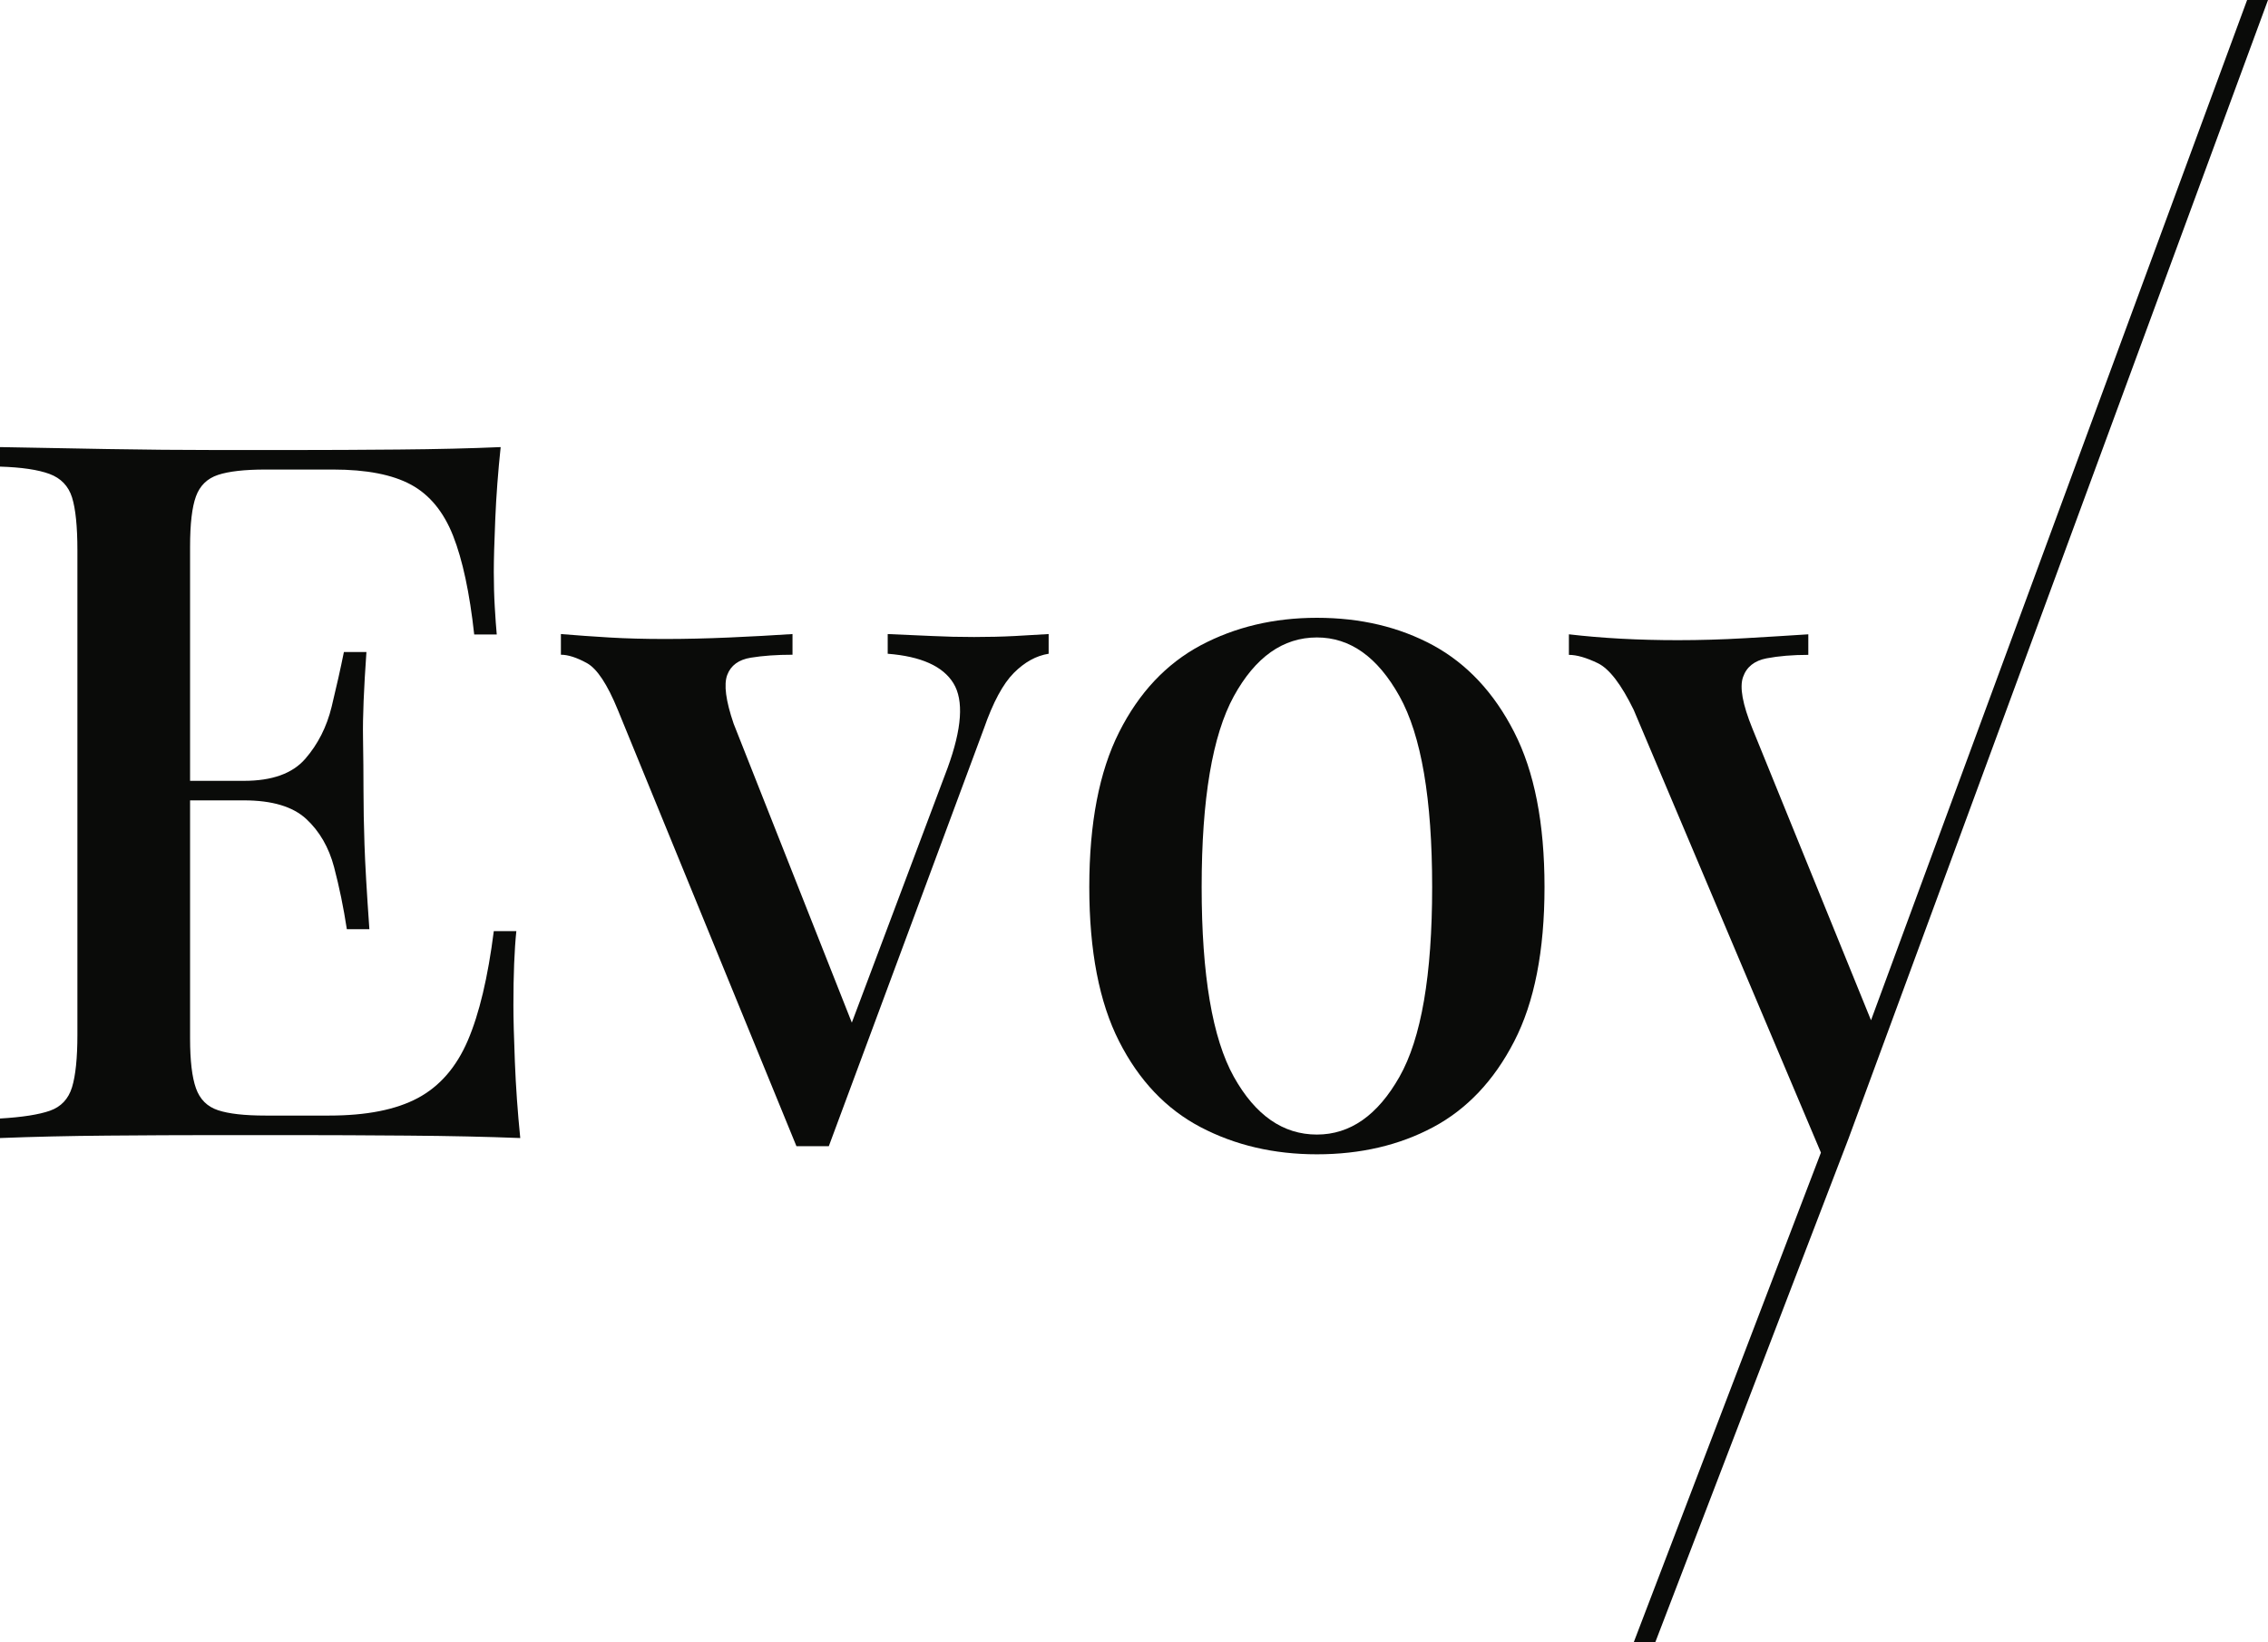
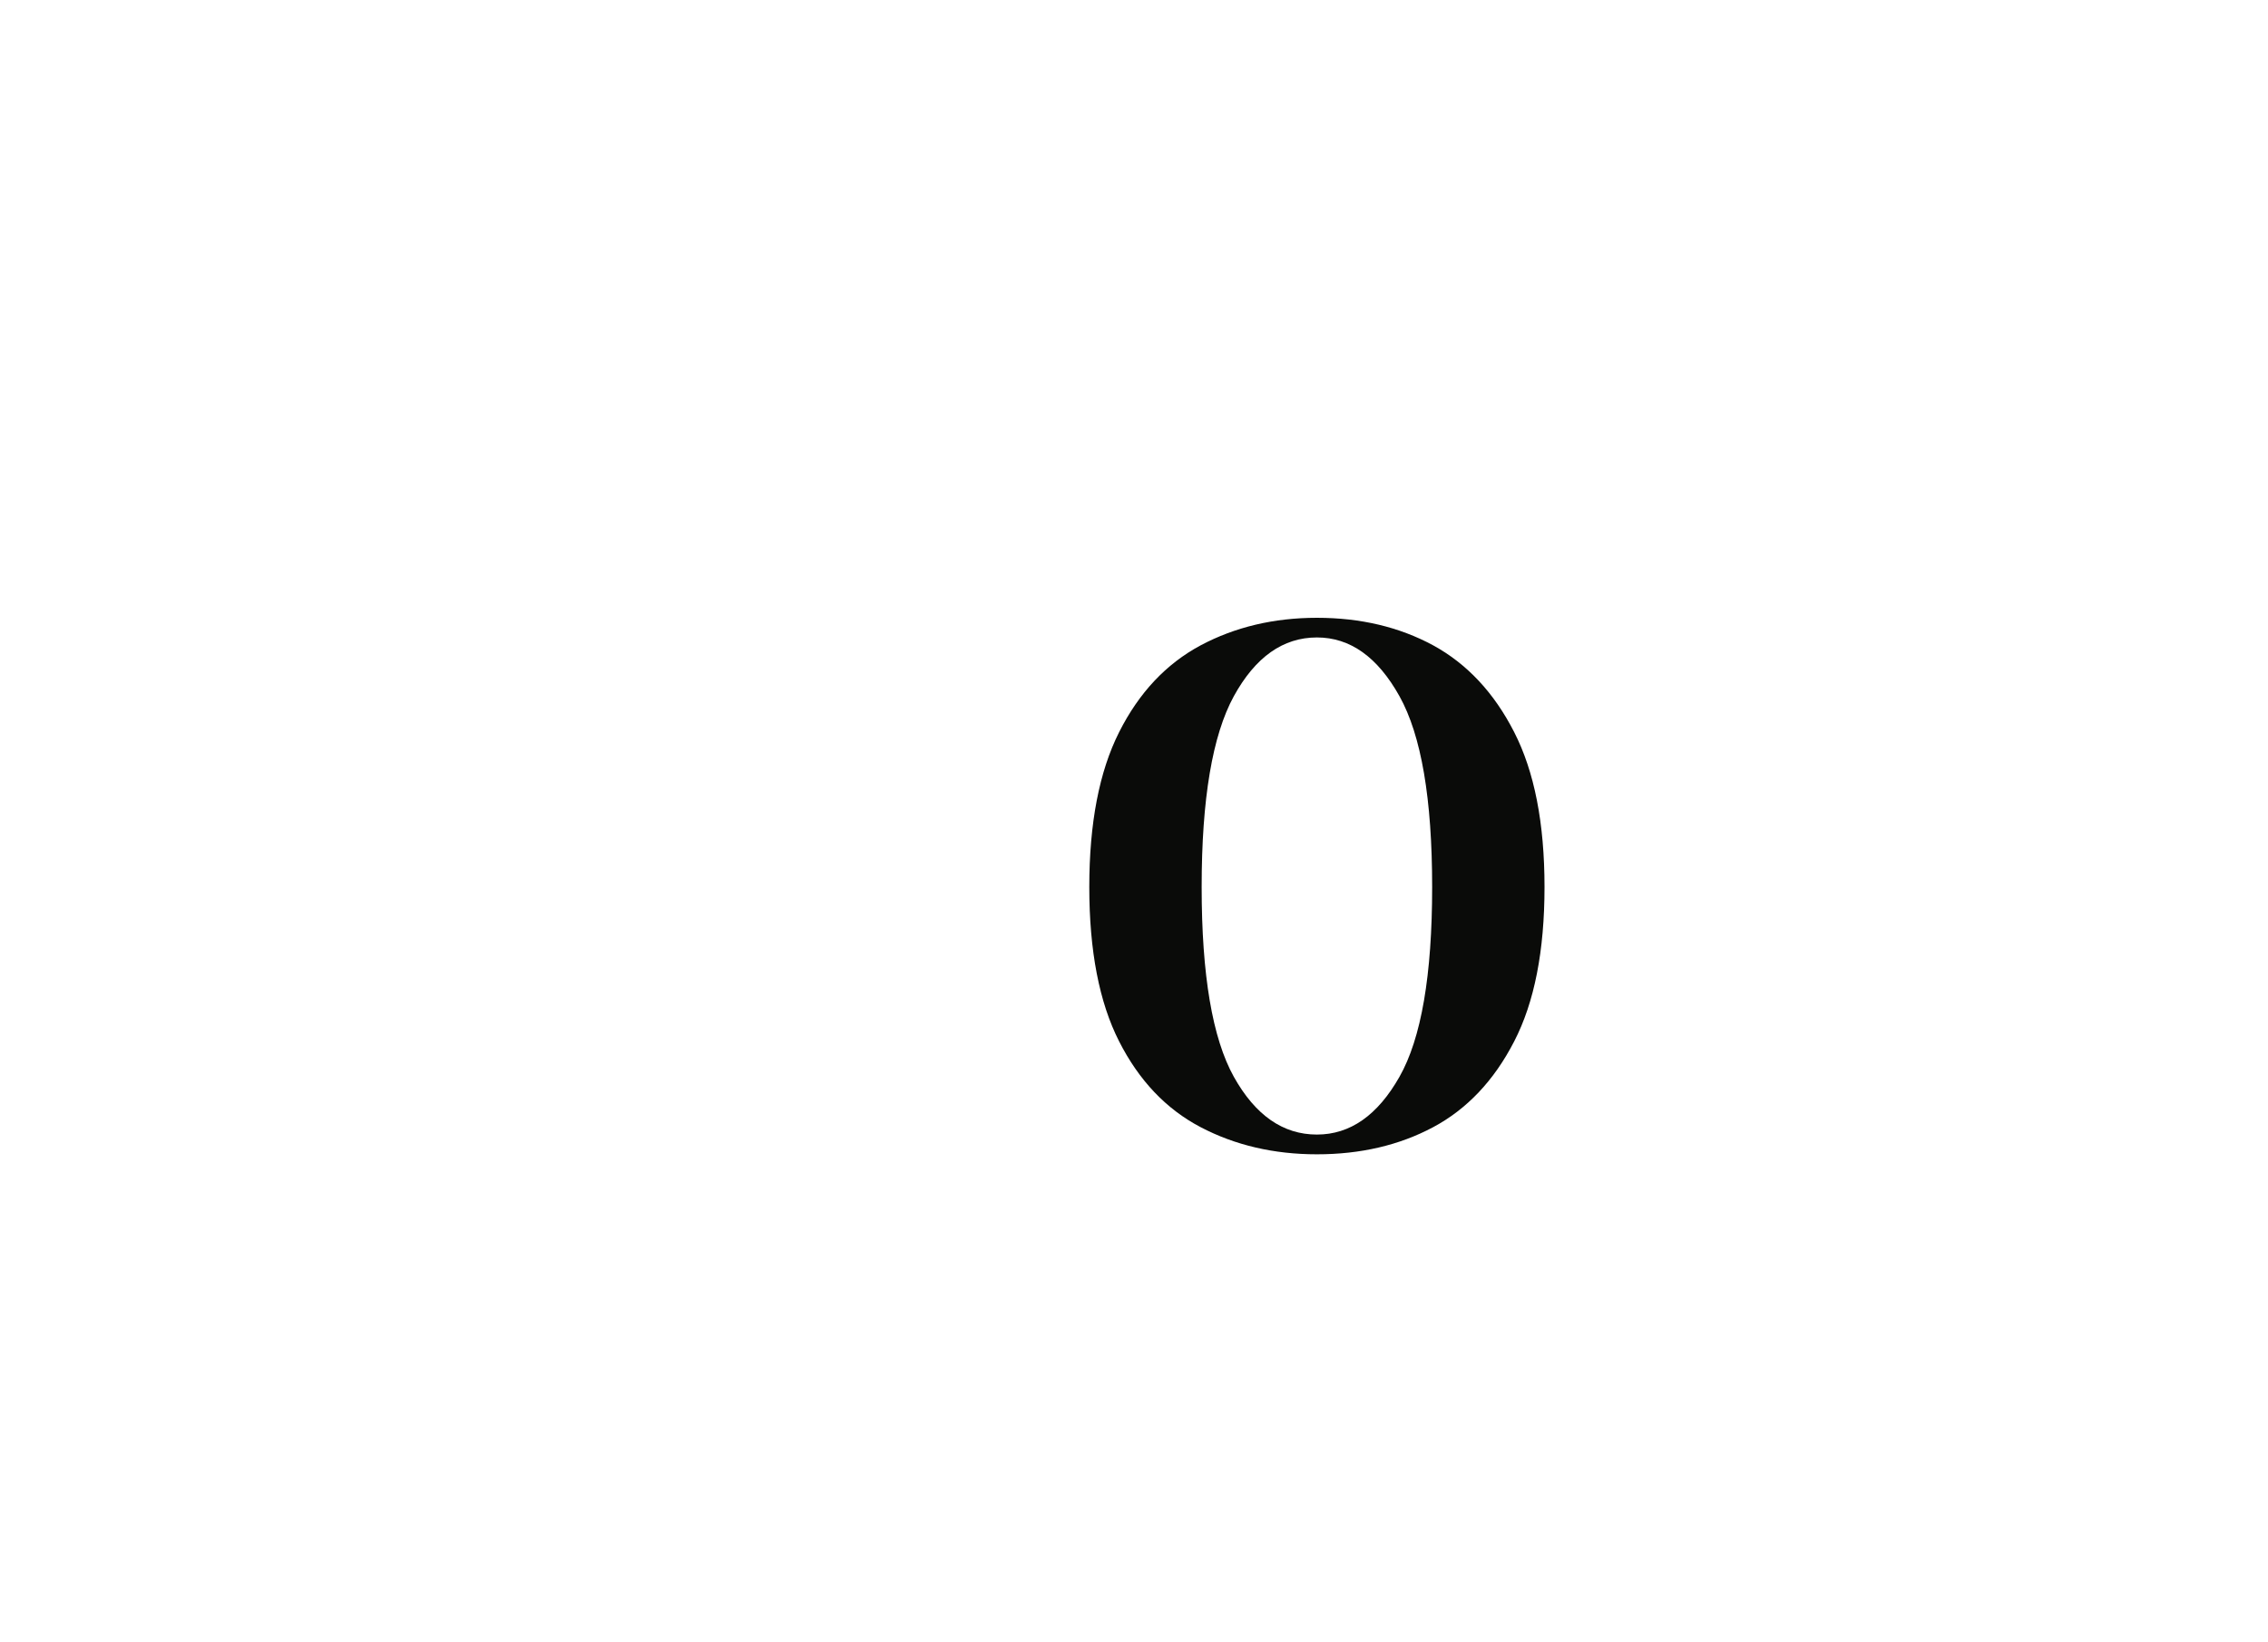
<svg xmlns="http://www.w3.org/2000/svg" width="279px" height="202px" viewBox="0 0 279 202" version="1.1">
  <title>logo_evoy</title>
  <g id="Page-1" stroke="none" stroke-width="1" fill="none" fill-rule="evenodd">
    <g id="Artboard" transform="translate(-24, -10)" fill="#0A0B09" fill-rule="nonzero">
      <g id="logo_evoy" transform="translate(24, 10)">
-         <path d="M63.157,123.671 C63.157,119.91 63.277,116.869 63.518,114.548 L60.745,114.548 C60.023,120.23 58.957,124.712 57.552,127.992 C56.145,131.276 54.096,133.635 51.405,135.075 C48.712,136.517 45.077,137.235 40.498,137.235 L32.664,137.235 C30.09,137.235 28.143,137.017 26.817,136.576 C25.492,136.139 24.588,135.238 24.106,133.877 C23.623,132.516 23.382,130.476 23.382,127.754 L23.382,98.46 L30.012,98.46 C33.465,98.46 36.017,99.221 37.665,100.741 C39.311,102.262 40.456,104.244 41.1,106.685 C41.742,109.126 42.264,111.666 42.667,114.306 L45.439,114.306 C45.117,109.743 44.915,106.264 44.837,103.862 C44.756,101.463 44.716,99.261 44.716,97.259 C44.716,95.26 44.695,93.057 44.656,90.657 C44.614,88.255 44.756,84.774 45.077,80.212 L42.305,80.212 C41.902,82.214 41.401,84.455 40.799,86.935 C40.196,89.417 39.111,91.557 37.544,93.358 C35.977,95.158 33.465,96.058 30.012,96.058 L23.382,96.058 L23.382,67.246 C23.382,64.445 23.623,62.384 24.106,61.063 C24.588,59.742 25.492,58.863 26.817,58.422 C28.143,57.984 30.09,57.762 32.664,57.762 L40.98,57.762 C45.077,57.762 48.271,58.383 50.562,59.623 C52.851,60.864 54.578,62.965 55.744,65.926 C56.908,68.887 57.772,72.93 58.335,78.051 L61.108,78.051 C61.026,77.171 60.945,76.051 60.866,74.689 C60.785,73.33 60.745,71.889 60.745,70.367 C60.745,68.848 60.806,66.666 60.927,63.825 C61.047,60.984 61.267,58.044 61.59,55 C57.893,55.162 53.695,55.261 48.995,55.301 C44.295,55.342 40.095,55.361 36.399,55.361 C33.908,55.361 30.594,55.361 26.456,55.361 C22.317,55.361 17.898,55.321 13.197,55.241 C8.497,55.162 4.098,55.081 0,55 L0,57.402 C2.652,57.483 4.68,57.783 6.086,58.302 C7.491,58.823 8.416,59.784 8.859,61.184 C9.299,62.585 9.522,64.766 9.522,67.726 L9.522,127.274 C9.522,130.156 9.299,132.317 8.859,133.756 C8.416,135.195 7.512,136.155 6.147,136.638 C4.78,137.118 2.731,137.438 0,137.598 L0,140 C4.098,139.84 8.497,139.739 13.197,139.7 C17.898,139.661 22.317,139.638 26.456,139.638 C30.594,139.638 33.908,139.638 36.399,139.638 C40.416,139.638 44.996,139.661 50.14,139.7 C55.281,139.739 59.902,139.84 64,140 C63.678,136.798 63.457,133.678 63.338,130.636 C63.217,127.594 63.157,125.273 63.157,123.671" id="Fill-1" />
-         <path d="M119.826,78.363 C118.054,78.363 116.343,78.323 114.694,78.242 C113.044,78.162 111.212,78.081 109.202,78 L109.202,80.423 C113.306,80.746 116.002,81.958 117.29,84.057 C118.577,86.158 118.336,89.631 116.566,94.477 L104.788,125.802 L90.248,89.025 C89.282,86.198 89.02,84.199 89.463,83.027 C89.904,81.857 90.87,81.15 92.361,80.907 C93.849,80.665 95.56,80.544 97.491,80.544 L97.491,78 C95.076,78.162 92.481,78.302 89.705,78.424 C86.928,78.545 84.291,78.606 81.796,78.606 C79.301,78.606 77.028,78.545 74.975,78.424 C72.923,78.302 70.931,78.162 69,78 L69,80.544 C69.884,80.544 70.95,80.888 72.2,81.574 C73.446,82.261 74.714,84.179 76.002,87.328 L97.974,141 C98.617,141 99.281,141 99.966,141 C100.649,141 101.313,141 101.958,141 L121.032,89.631 C122.159,86.401 123.387,84.118 124.714,82.786 C126.043,81.452 127.47,80.665 129,80.423 L129,78 C127.794,78.081 126.405,78.162 124.836,78.242 C123.266,78.323 121.594,78.363 119.826,78.363" id="Fill-2" />
        <path d="M172.155,132.47 C169.467,137.207 166.092,139.572 162,139.572 C157.837,139.572 154.432,137.207 151.784,132.47 C149.147,127.737 147.823,119.952 147.823,109.12 C147.823,98.283 149.147,90.457 151.784,85.641 C154.432,80.826 157.837,78.418 162,78.418 C166.092,78.418 169.467,80.826 172.155,85.641 C174.843,90.457 176.177,98.283 176.177,109.12 C176.177,119.952 174.843,127.737 172.155,132.47 Z M186.271,90.07 C183.795,85.213 180.461,81.662 176.298,79.387 C172.135,77.132 167.365,76 162,76 C156.715,76 151.945,77.132 147.702,79.387 C143.458,81.662 140.113,85.213 137.668,90.07 C135.222,94.926 134,101.272 134,109.12 C134,116.964 135.222,123.3 137.668,128.106 C140.113,132.922 143.458,136.442 147.702,138.665 C151.945,140.888 156.715,142 162,142 C167.365,142 172.135,140.888 176.298,138.665 C180.461,136.442 183.795,132.922 186.271,128.106 C188.757,123.3 190,116.964 190,109.12 C190,101.272 188.757,94.926 186.271,90.07 L186.271,90.07 Z" id="Fill-3" />
-         <path d="M276.431,0 L230.164,125.51 L215.57,89.615 C214.363,86.641 213.976,84.53 214.425,83.281 C214.861,82.032 215.836,81.271 217.316,80.987 C218.809,80.703 220.525,80.56 222.451,80.56 L222.451,78.033 C220.036,78.195 217.437,78.347 214.668,78.51 C211.886,78.672 209.136,78.753 206.396,78.753 C203.981,78.753 201.647,78.693 199.394,78.571 C197.141,78.449 195.01,78.266 193,78.033 L193,80.56 C193.964,80.56 195.152,80.905 196.563,81.586 C197.973,82.276 199.435,84.184 200.967,87.321 L224.003,141.792 L200.987,202 L203.637,202 L227.392,140.079 L279,0 L276.431,0" id="Fill-6" />
      </g>
    </g>
  </g>
</svg>